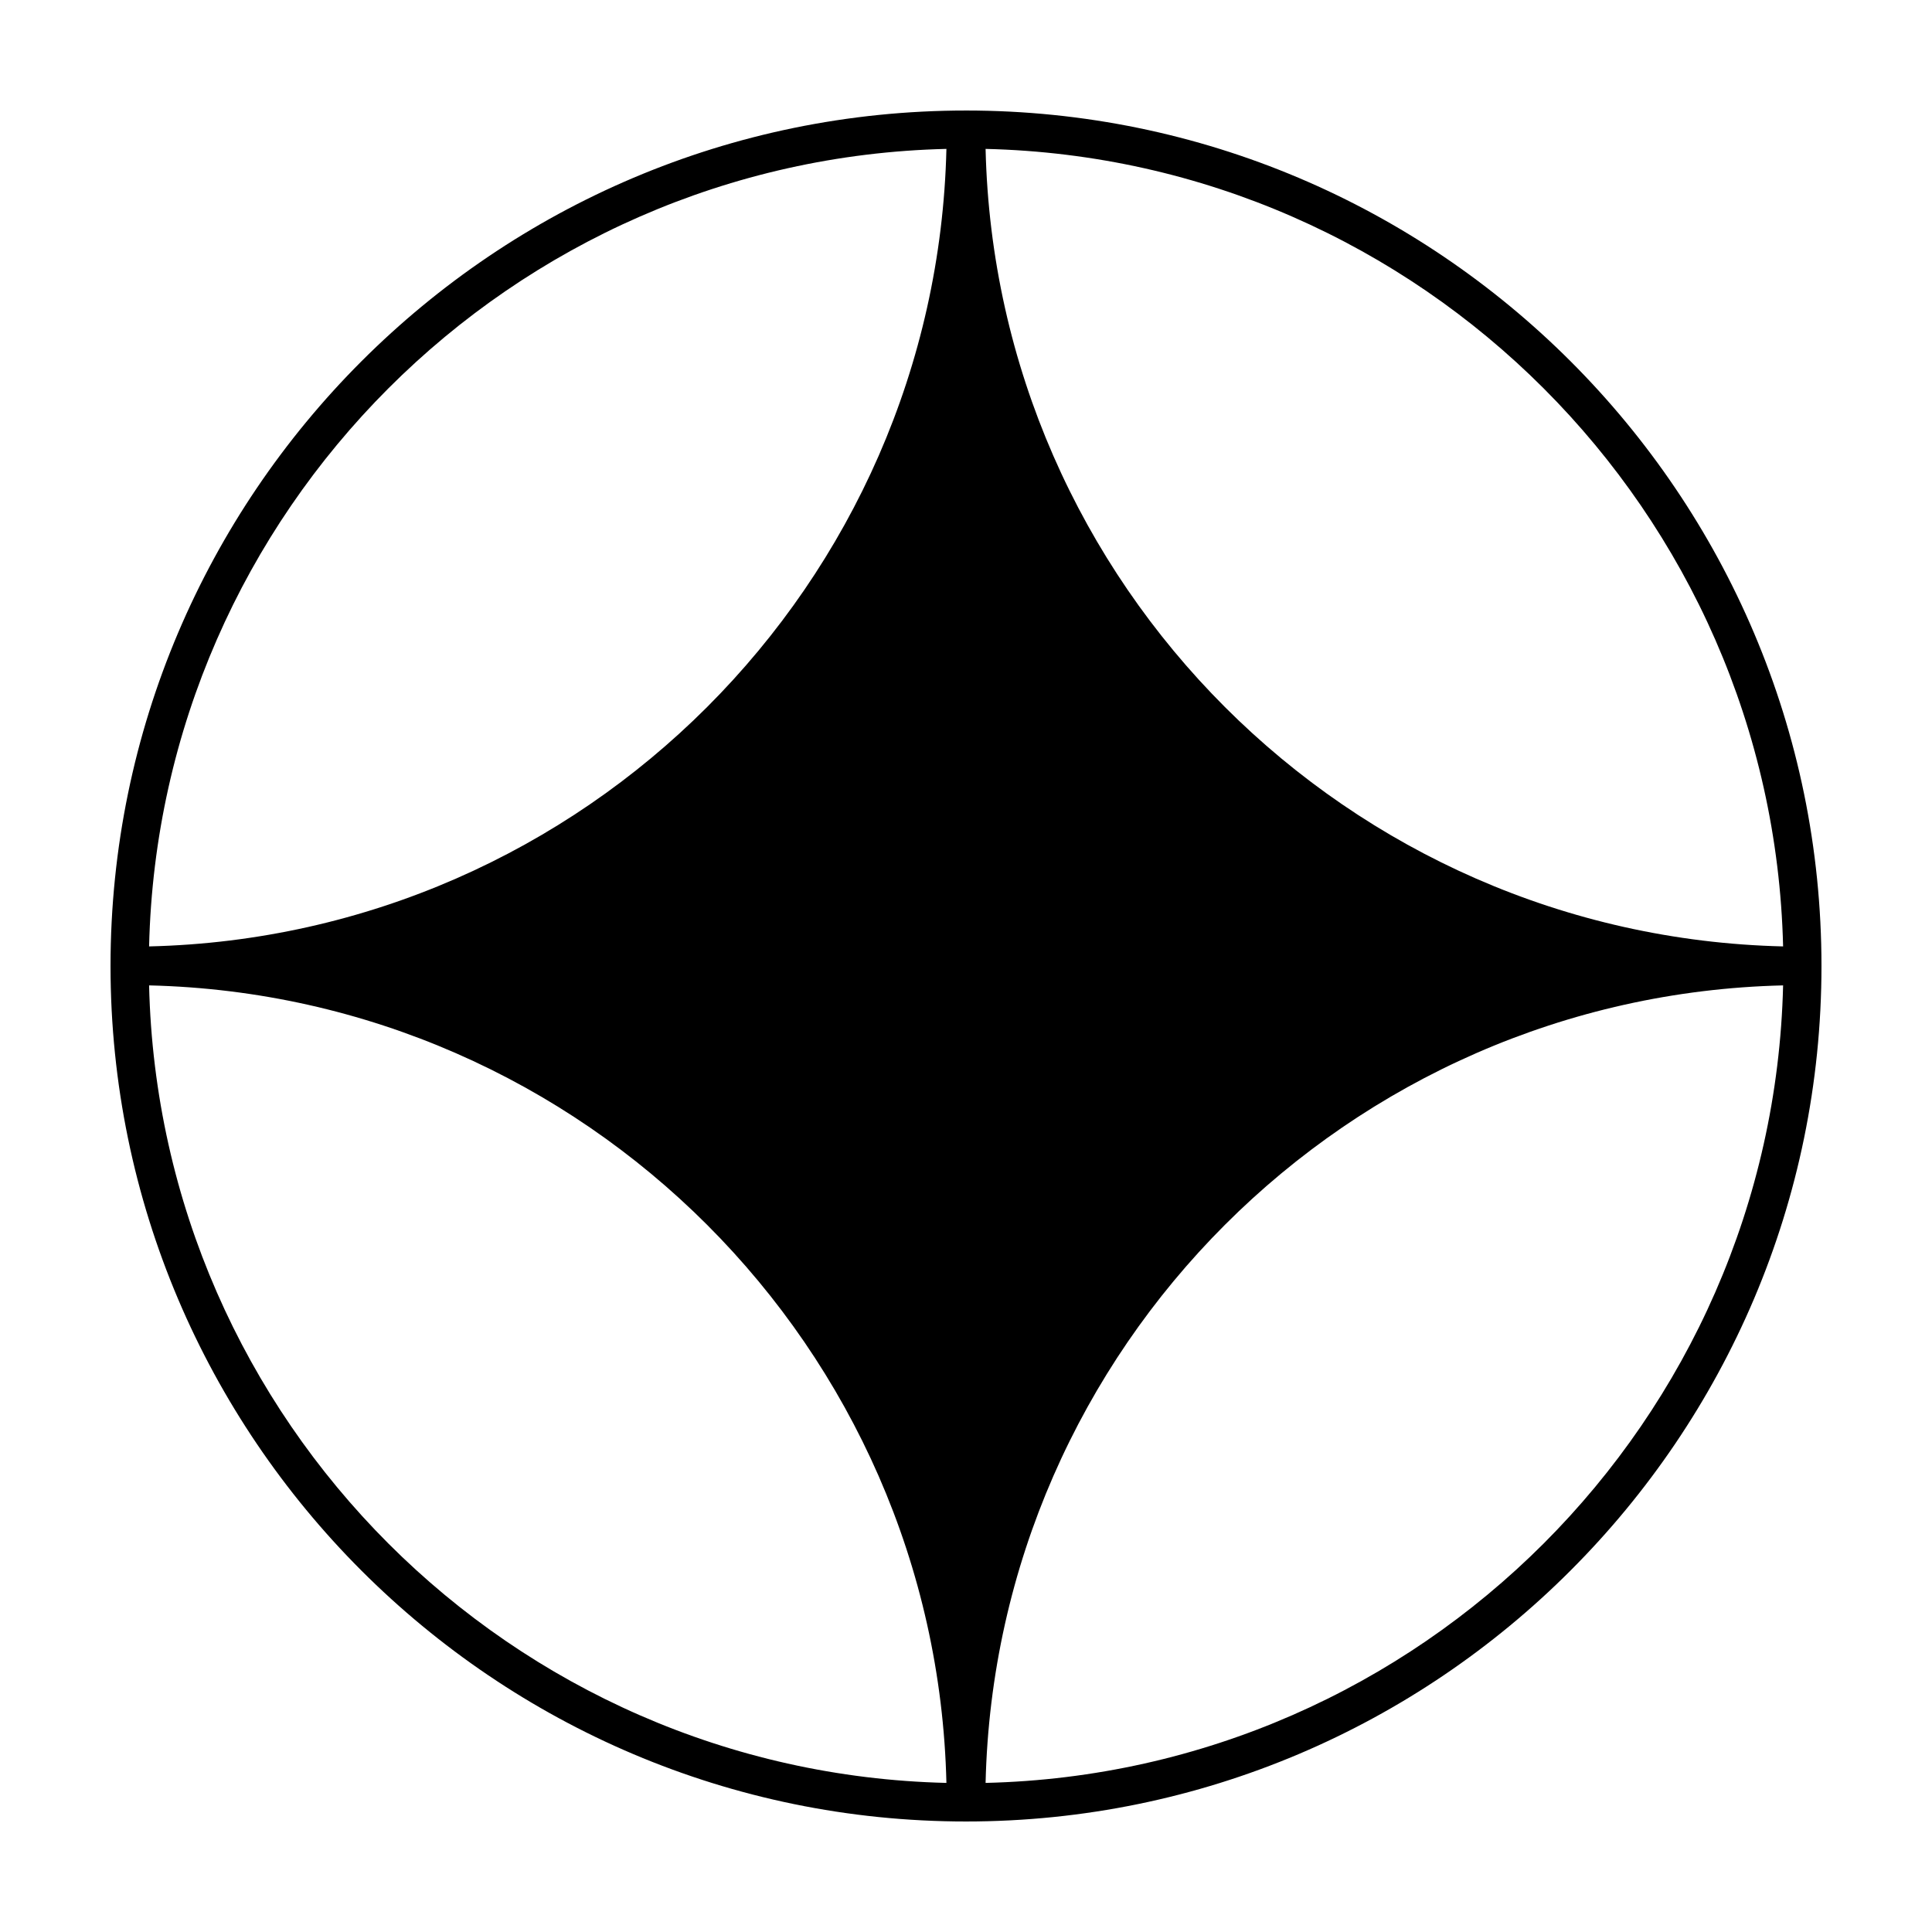
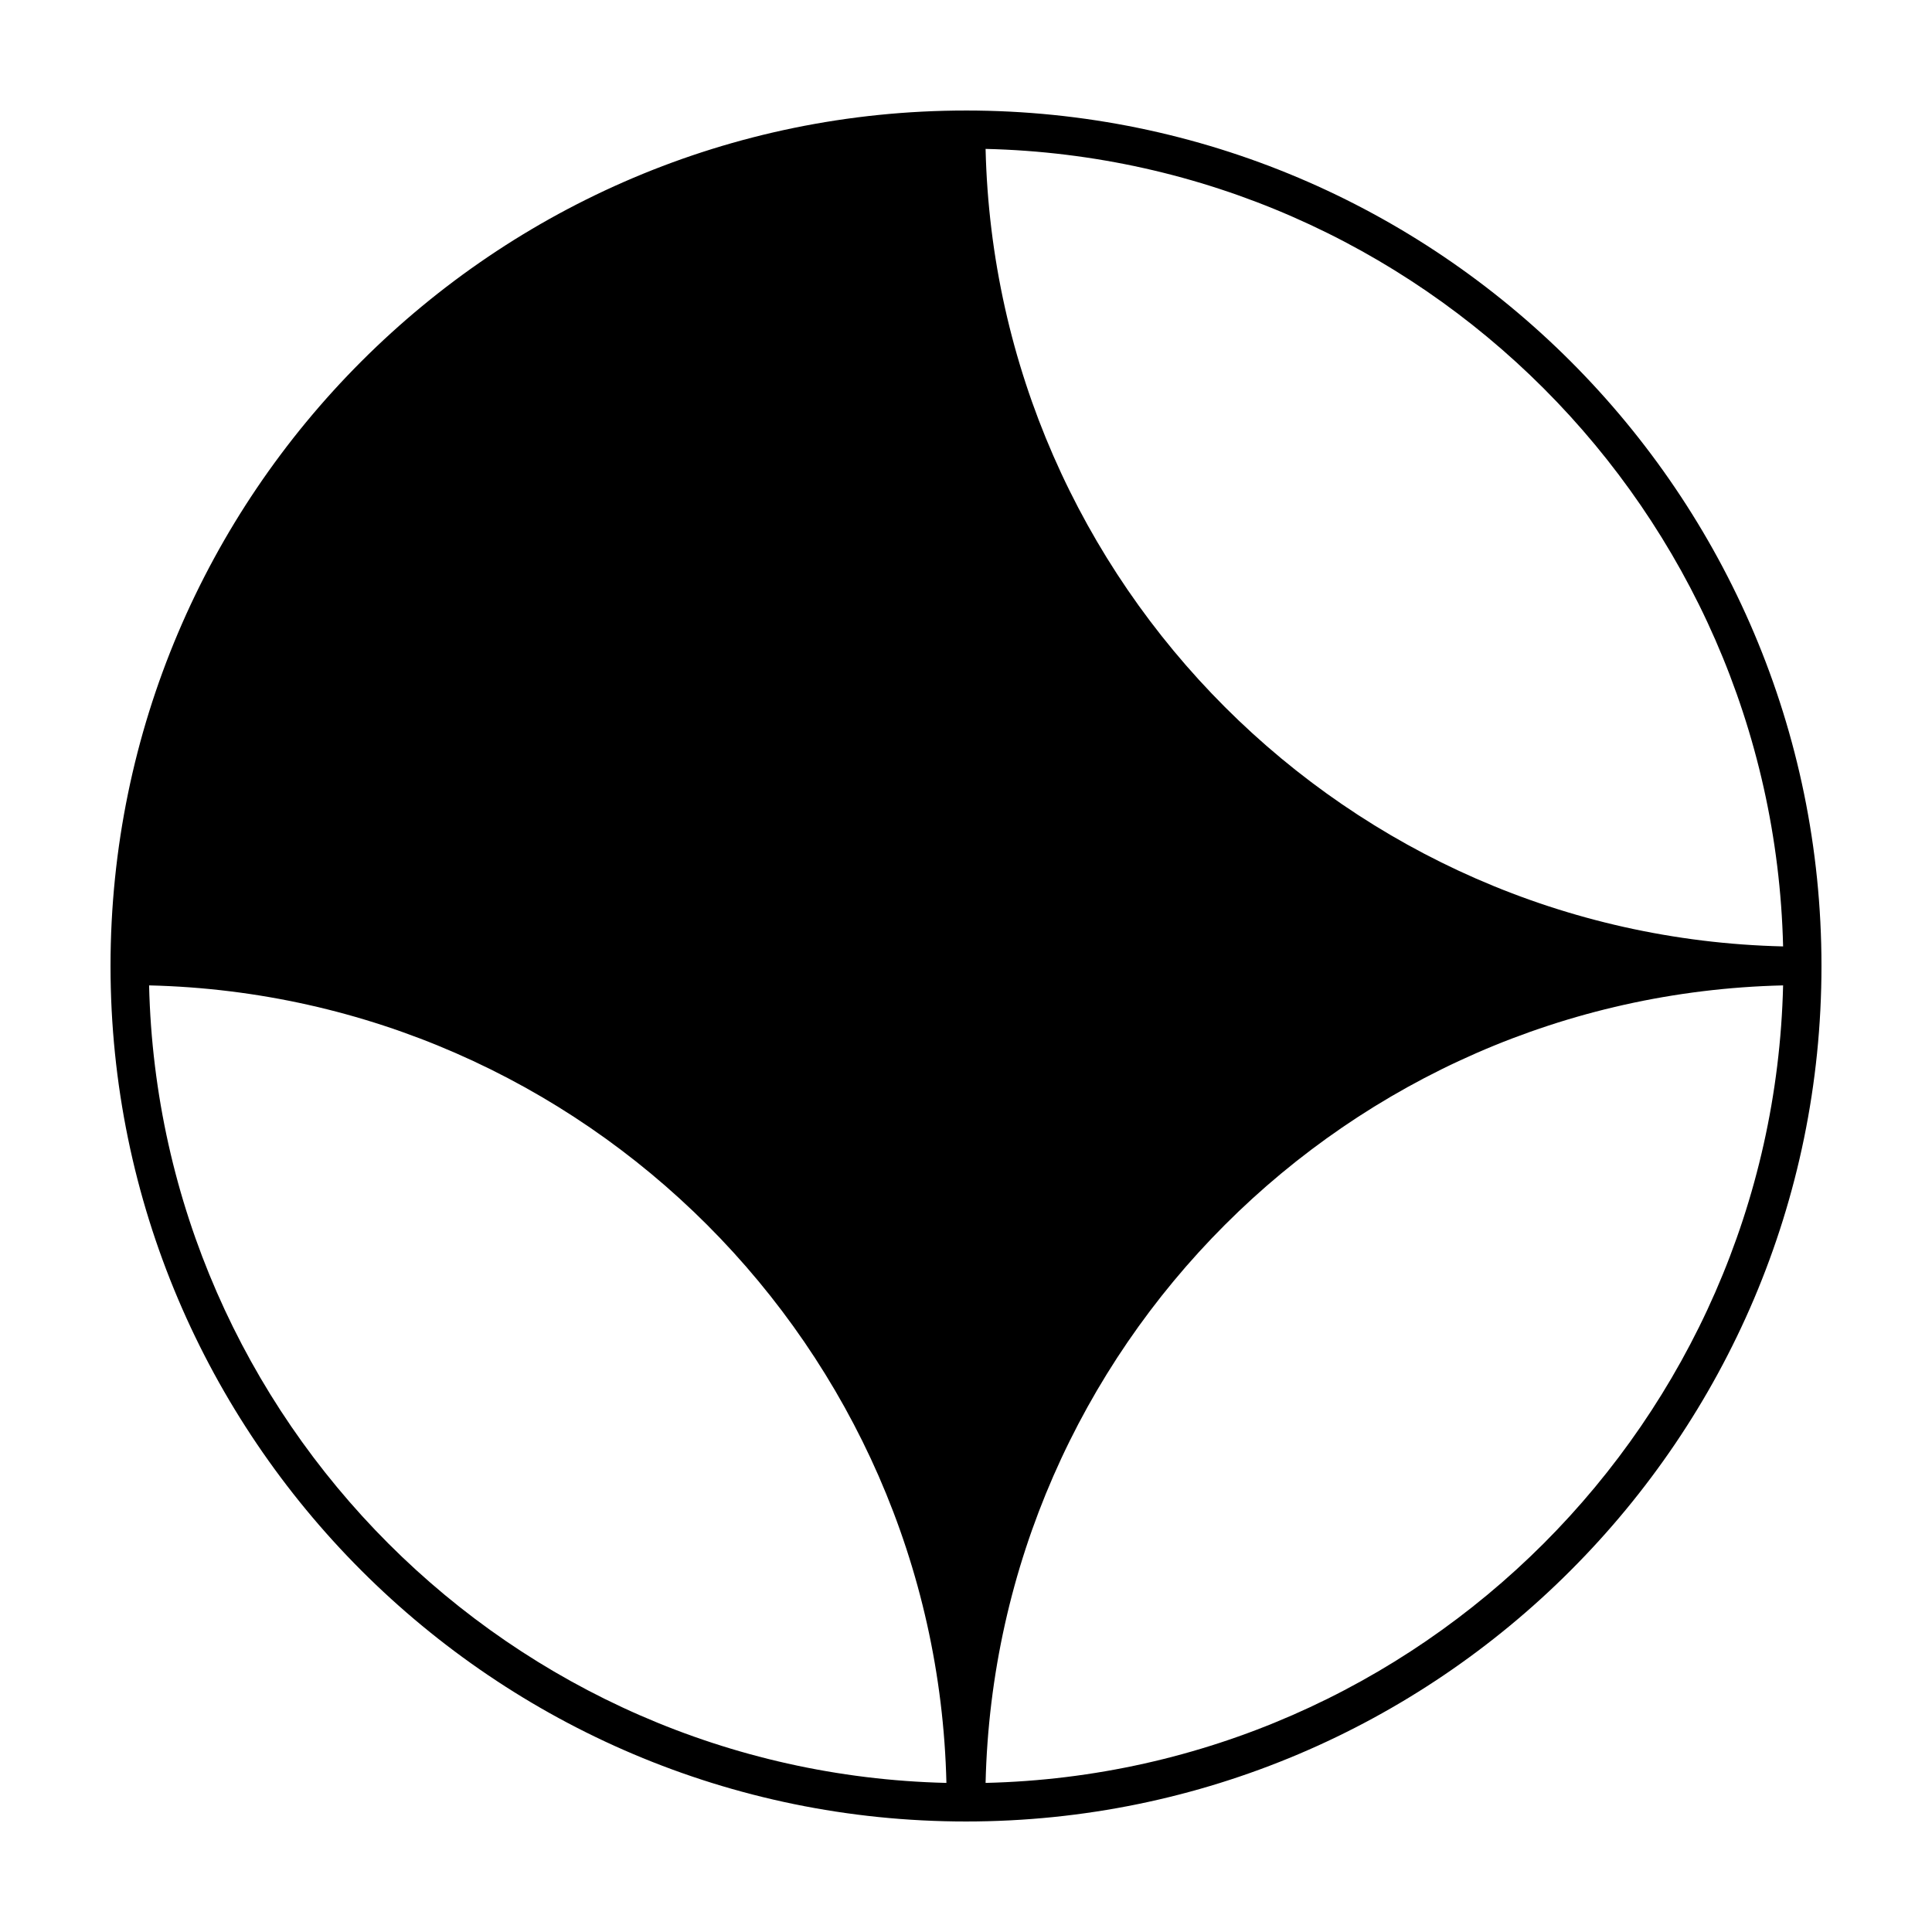
<svg xmlns="http://www.w3.org/2000/svg" fill="#000000" width="800px" height="800px" version="1.1" viewBox="144 144 512 512">
-   <path d="m400 173.29c-125 0-226.66 101.67-226.71 226.66v0.051 0.051c0.051 124.94 101.72 226.66 226.71 226.66 62.473 0 119.2-25.441 160.21-66.504 41.059-41.059 66.5-97.688 66.5-160.21 0-125.05-101.72-226.71-226.71-226.71zm216.54 221.52c-115.37-2.719-208.63-95.977-211.35-211.35 115.32 2.723 208.58 96.027 211.35 211.35zm-221.73-211.35c-2.719 115.37-95.977 208.63-211.3 211.35 2.719-115.32 95.977-208.62 211.3-211.35zm-211.3 221.68c115.32 2.719 208.58 96.027 211.3 211.35-115.32-2.719-208.58-95.977-211.3-211.35zm221.68 211.35c2.719-115.32 95.977-208.63 211.35-211.35-2.769 115.37-96.027 208.63-211.35 211.35z" />
+   <path d="m400 173.29c-125 0-226.66 101.67-226.71 226.66v0.051 0.051c0.051 124.94 101.72 226.66 226.71 226.66 62.473 0 119.2-25.441 160.21-66.504 41.059-41.059 66.5-97.688 66.5-160.21 0-125.05-101.72-226.71-226.71-226.71zm216.54 221.52c-115.37-2.719-208.63-95.977-211.35-211.35 115.32 2.723 208.58 96.027 211.35 211.35zm-221.73-211.35zm-211.3 221.68c115.32 2.719 208.58 96.027 211.3 211.35-115.32-2.719-208.58-95.977-211.3-211.35zm221.68 211.35c2.719-115.32 95.977-208.63 211.35-211.35-2.769 115.37-96.027 208.63-211.35 211.35z" />
</svg>